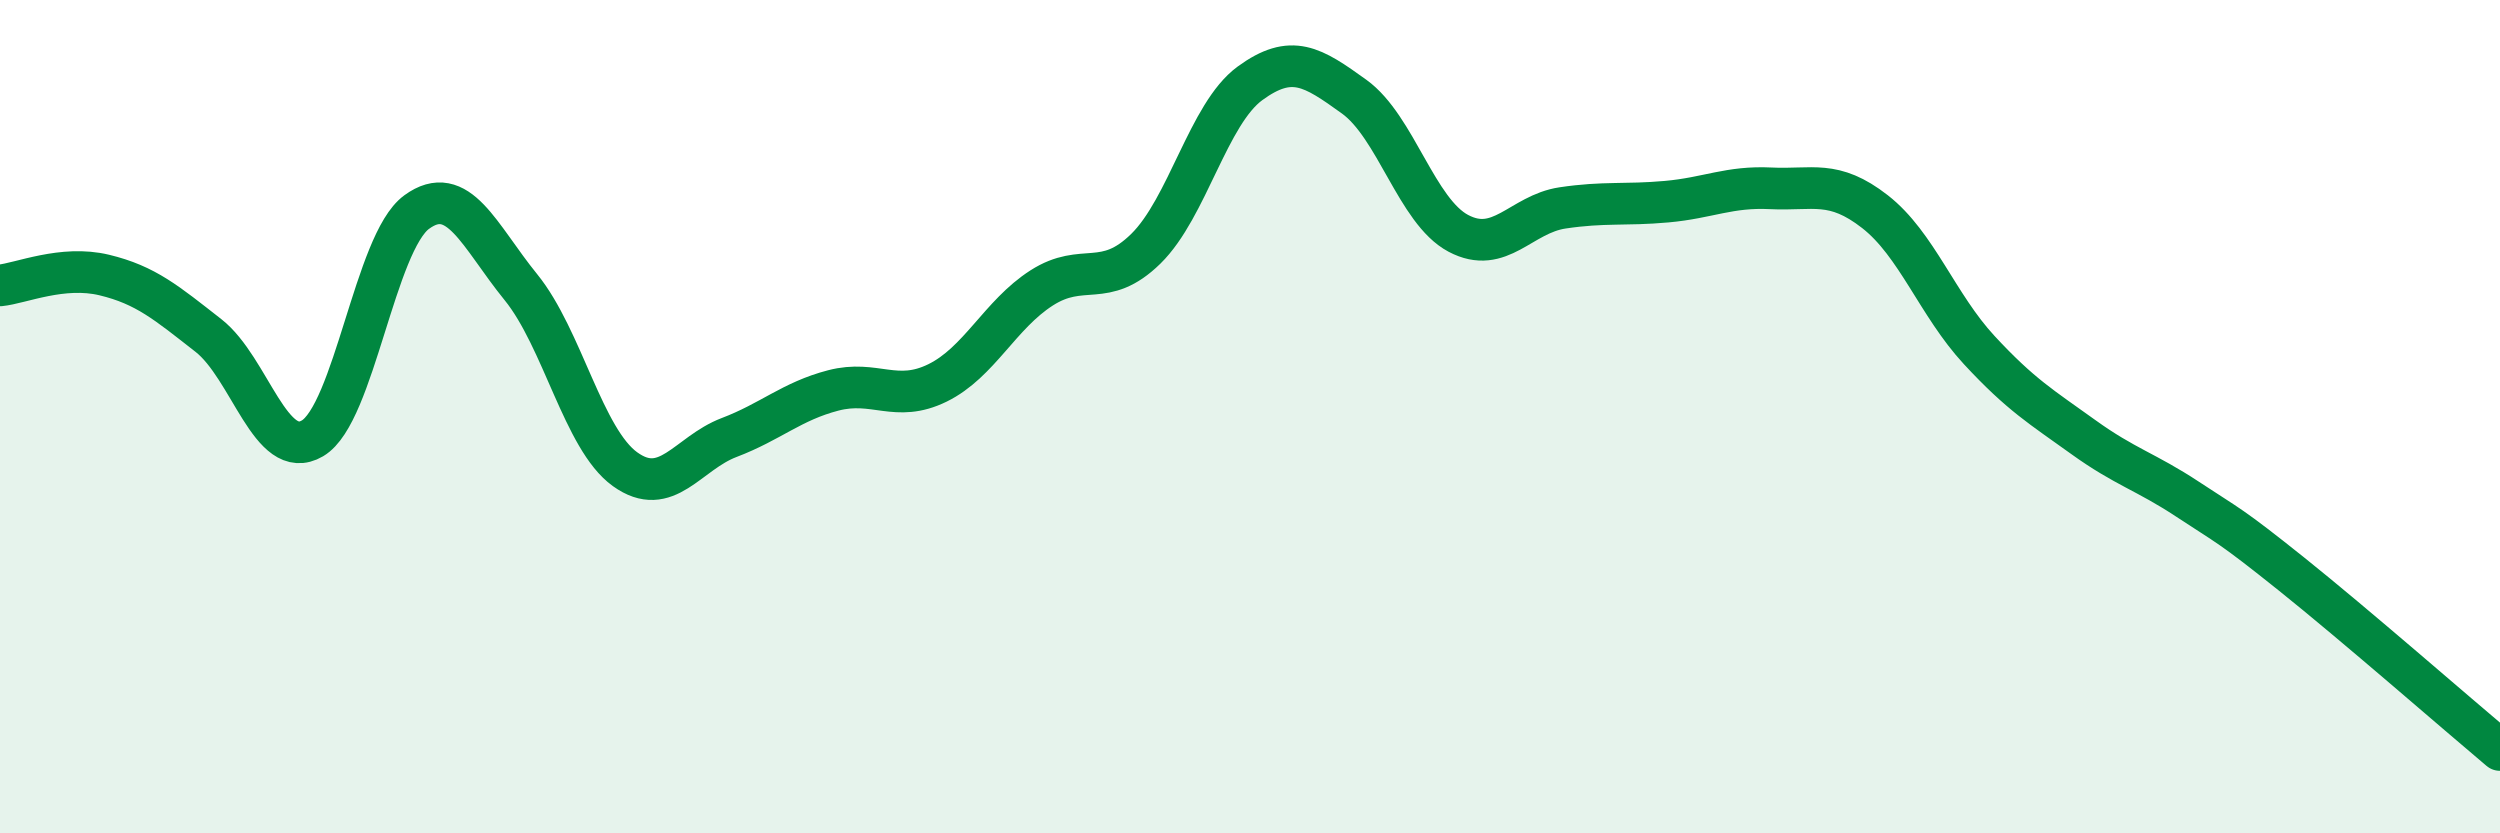
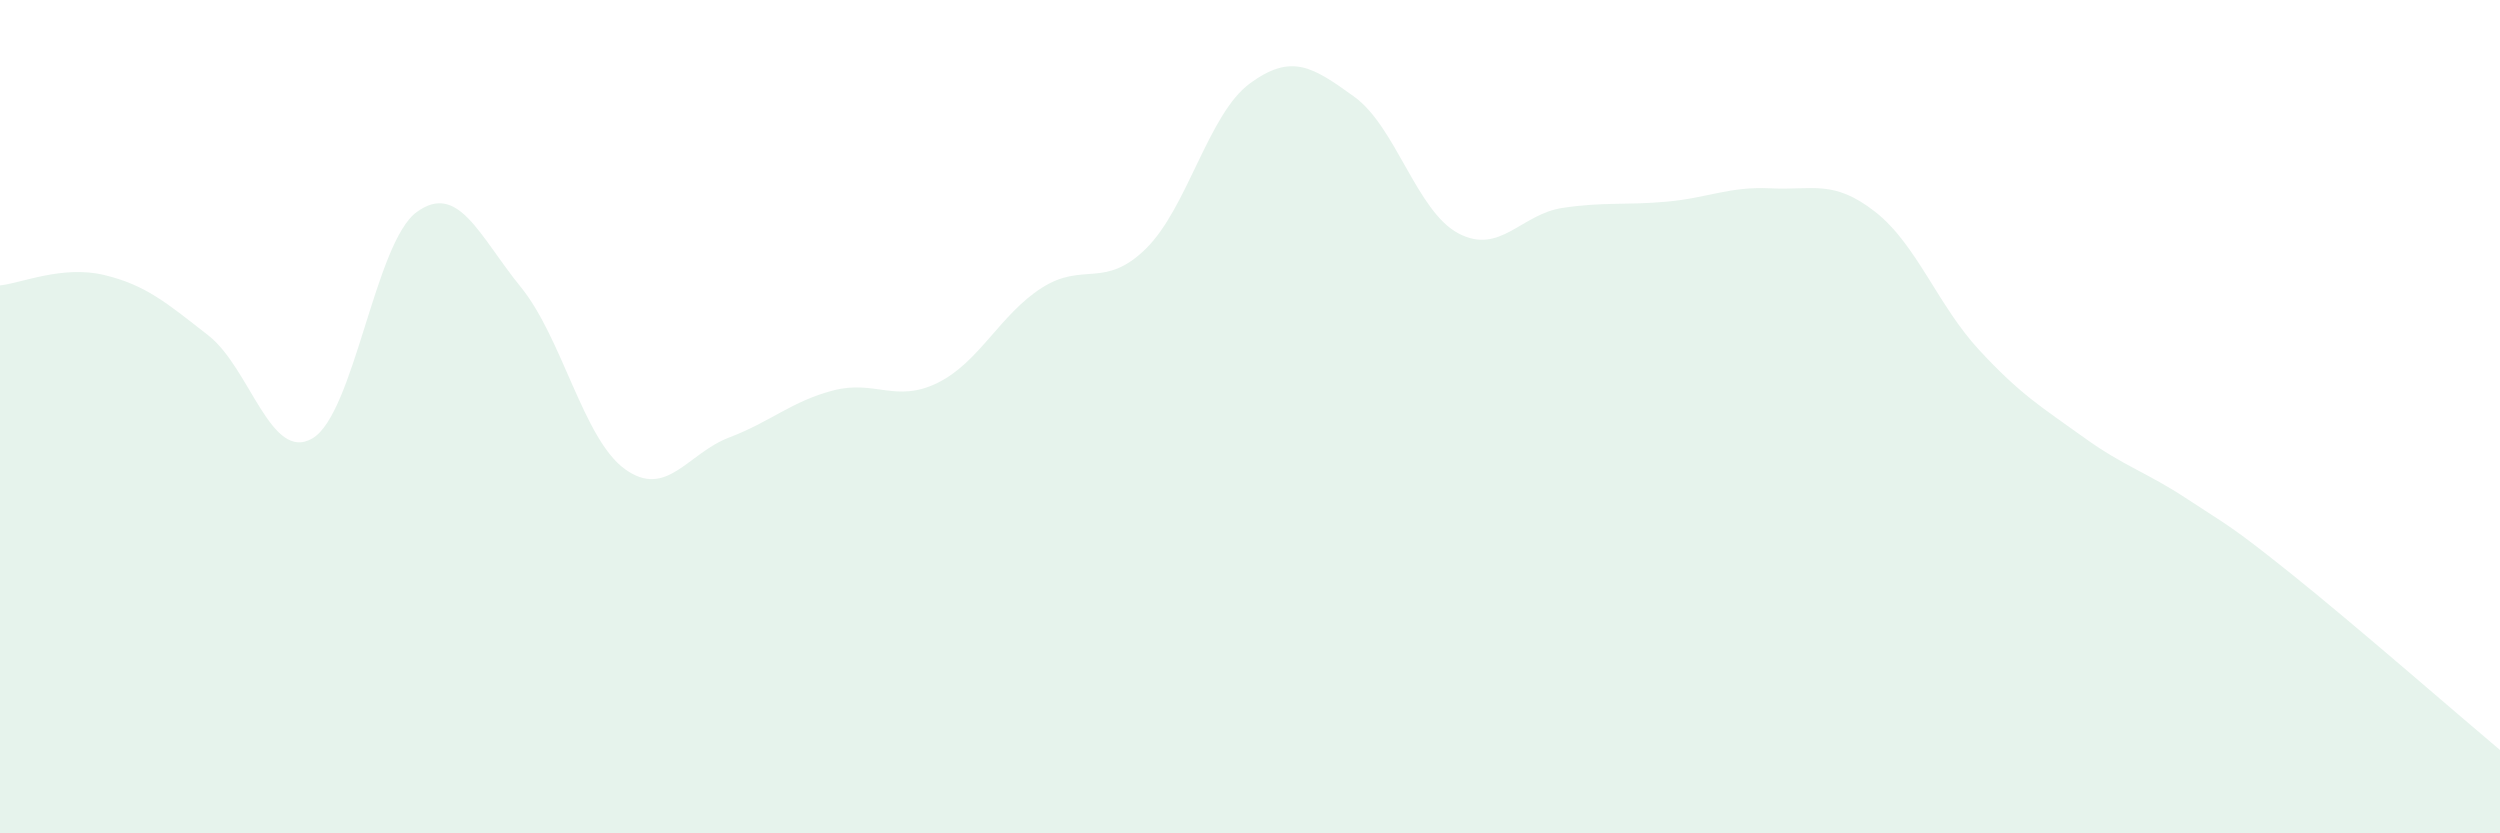
<svg xmlns="http://www.w3.org/2000/svg" width="60" height="20" viewBox="0 0 60 20">
  <path d="M 0,6.85 C 0.5,6.8 1.5,6.36 2.5,6.6 C 3.5,6.84 4,7.27 5,8.05 C 6,8.83 6.5,11.11 7.5,10.52 C 8.5,9.93 9,5.82 10,5.09 C 11,4.36 11.5,5.66 12.5,6.89 C 13.5,8.12 14,10.54 15,11.26 C 16,11.98 16.5,10.88 17.5,10.5 C 18.5,10.12 19,9.63 20,9.37 C 21,9.11 21.5,9.68 22.5,9.19 C 23.5,8.7 24,7.55 25,6.91 C 26,6.27 26.5,6.95 27.5,5.97 C 28.5,4.99 29,2.73 30,2 C 31,1.27 31.5,1.6 32.5,2.32 C 33.5,3.04 34,5.07 35,5.6 C 36,6.13 36.5,5.14 37.5,4.99 C 38.5,4.84 39,4.93 40,4.84 C 41,4.75 41.5,4.47 42.5,4.52 C 43.5,4.57 44,4.3 45,5.08 C 46,5.86 46.5,7.32 47.5,8.4 C 48.5,9.48 49,9.77 50,10.49 C 51,11.21 51.5,11.32 52.5,11.98 C 53.5,12.64 53.5,12.58 55,13.78 C 56.5,14.98 59,17.16 60,18L60 20L0 20Z" fill="#008740" opacity="0.1" stroke-linecap="round" stroke-linejoin="round" />
-   <path d="M 0,6.85 C 0.5,6.8 1.5,6.36 2.5,6.6 C 3.5,6.84 4,7.27 5,8.05 C 6,8.83 6.5,11.11 7.5,10.52 C 8.5,9.93 9,5.82 10,5.09 C 11,4.36 11.5,5.66 12.5,6.89 C 13.5,8.12 14,10.54 15,11.26 C 16,11.98 16.5,10.88 17.5,10.5 C 18.5,10.12 19,9.63 20,9.37 C 21,9.11 21.5,9.68 22.5,9.19 C 23.5,8.7 24,7.55 25,6.91 C 26,6.27 26.5,6.95 27.5,5.97 C 28.5,4.99 29,2.73 30,2 C 31,1.27 31.5,1.6 32.5,2.32 C 33.5,3.04 34,5.07 35,5.6 C 36,6.13 36.5,5.14 37.5,4.99 C 38.5,4.84 39,4.93 40,4.84 C 41,4.75 41.5,4.47 42.5,4.52 C 43.5,4.57 44,4.3 45,5.08 C 46,5.86 46.5,7.32 47.5,8.4 C 48.5,9.48 49,9.77 50,10.49 C 51,11.21 51.5,11.32 52.5,11.98 C 53.5,12.64 53.5,12.58 55,13.78 C 56.5,14.98 59,17.16 60,18" stroke="#008740" stroke-width="1" fill="none" stroke-linecap="round" stroke-linejoin="round" />
</svg>